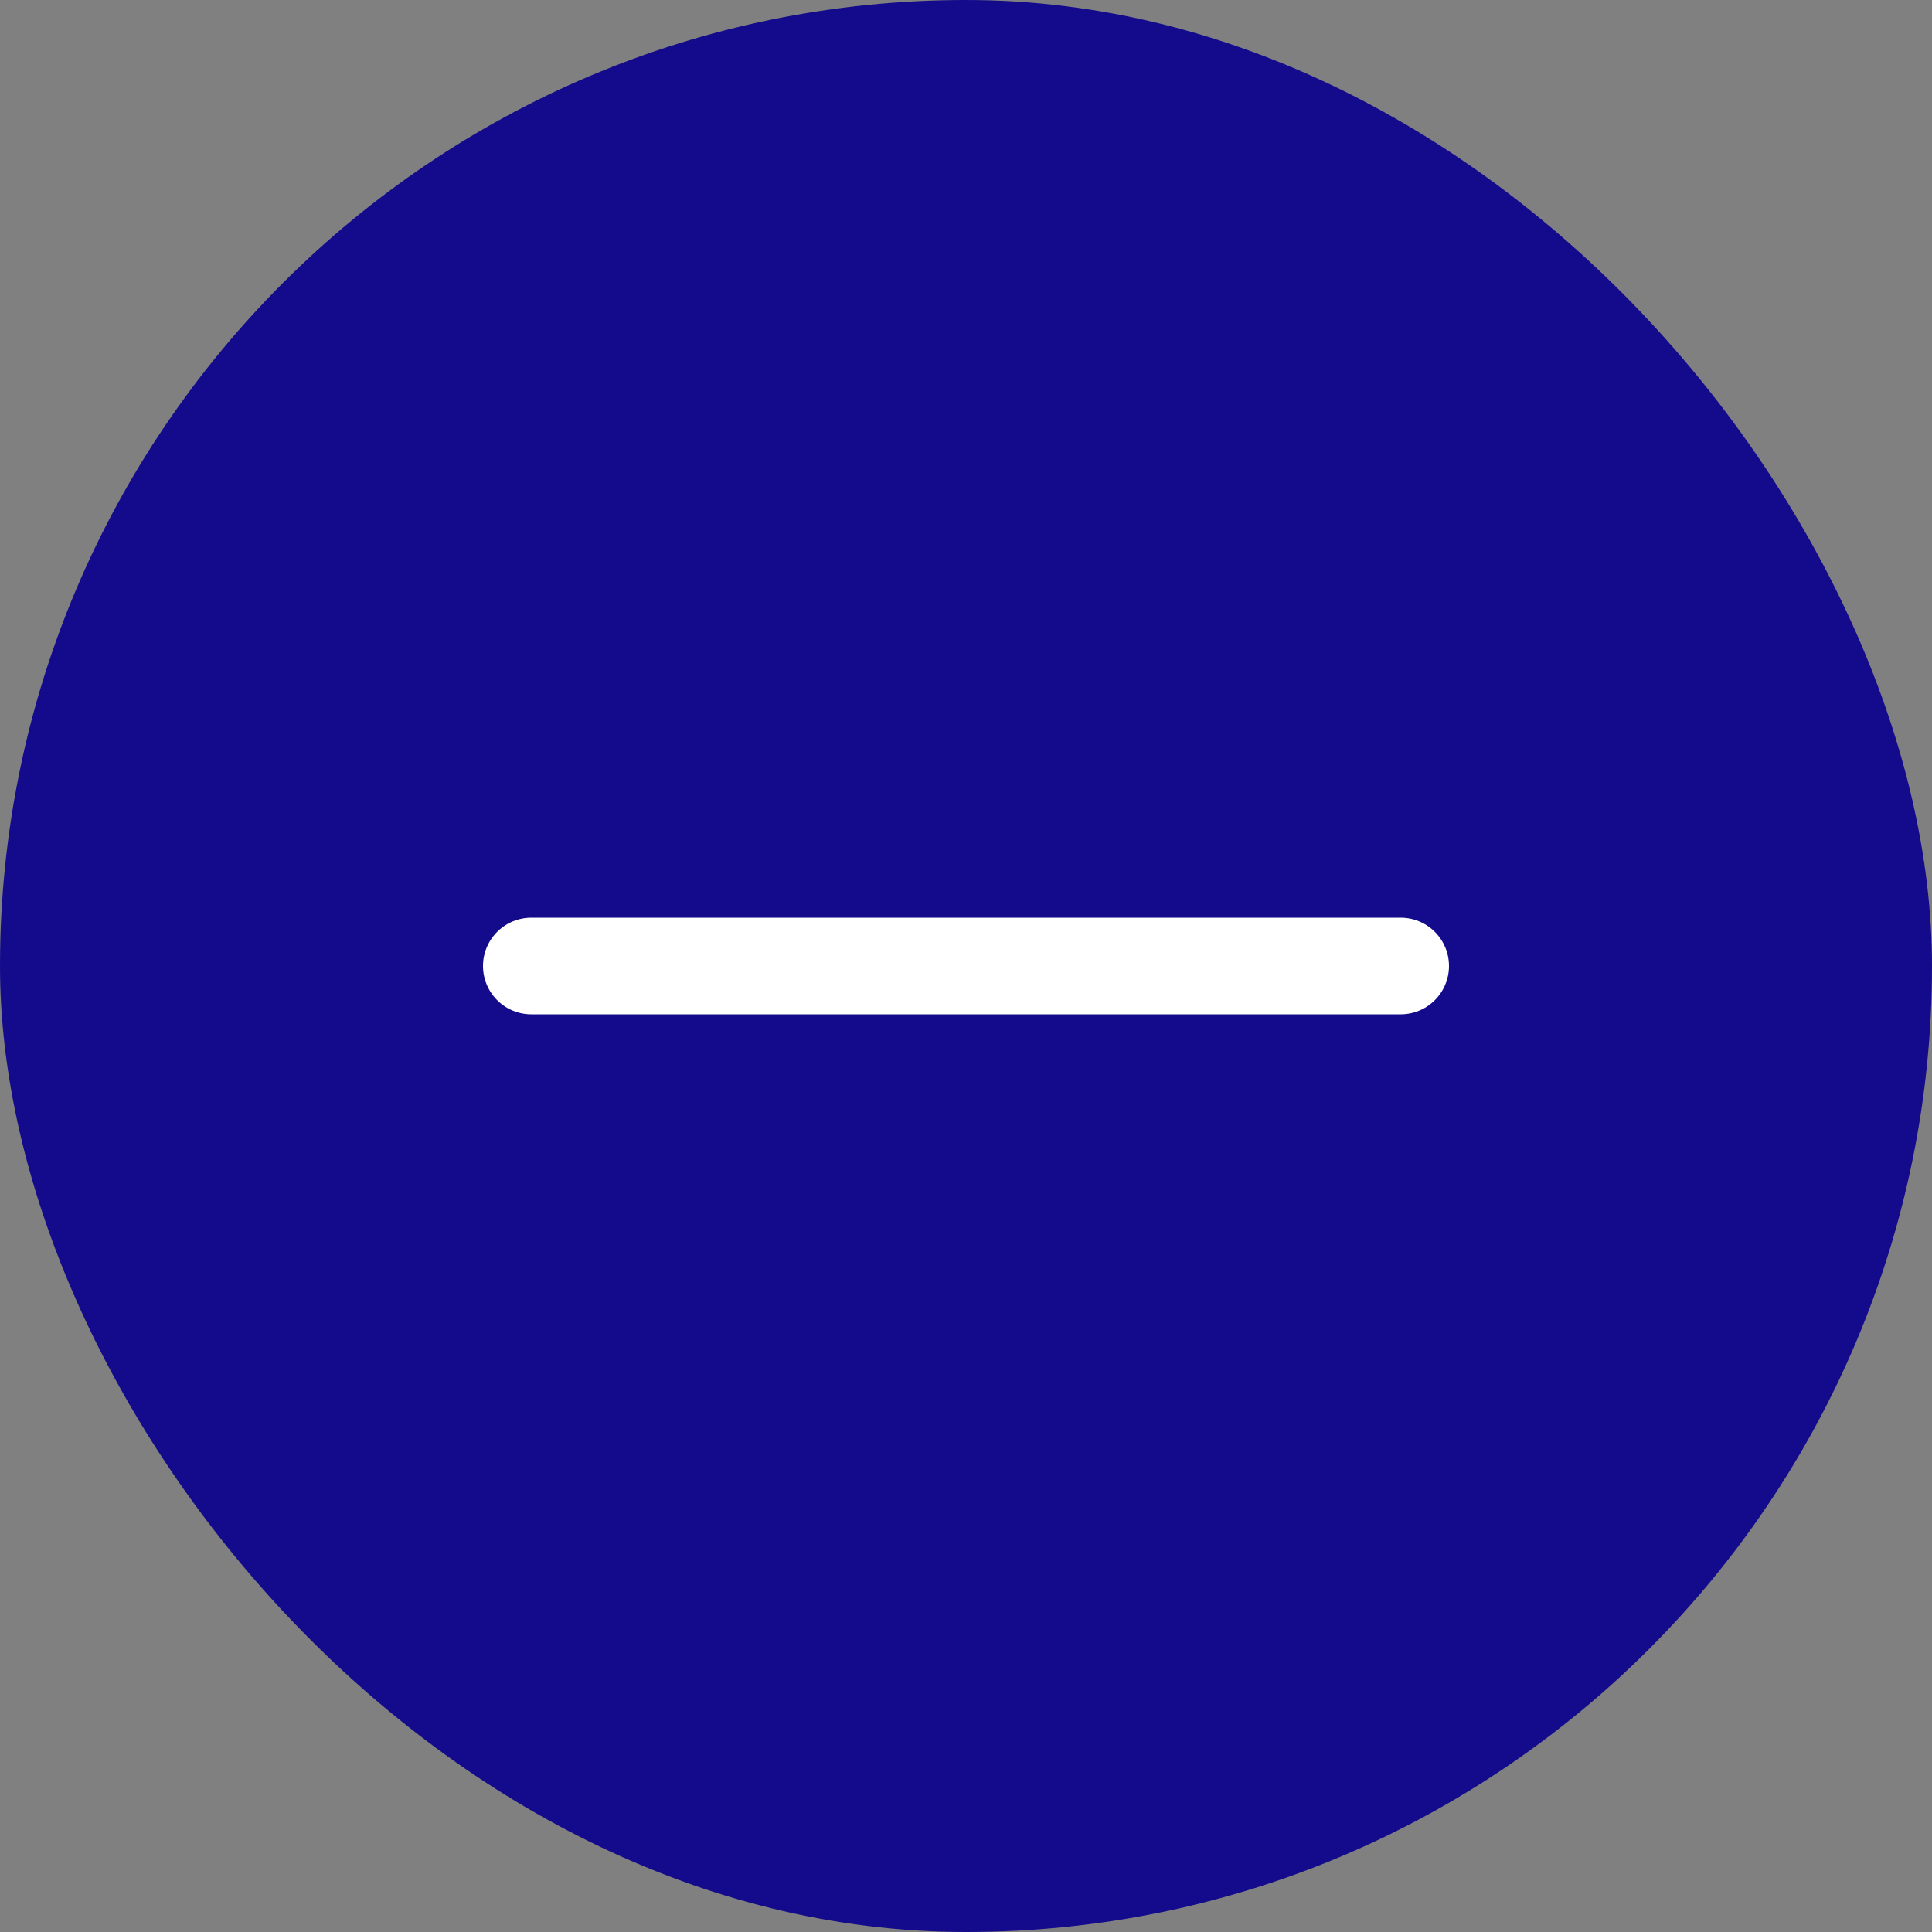
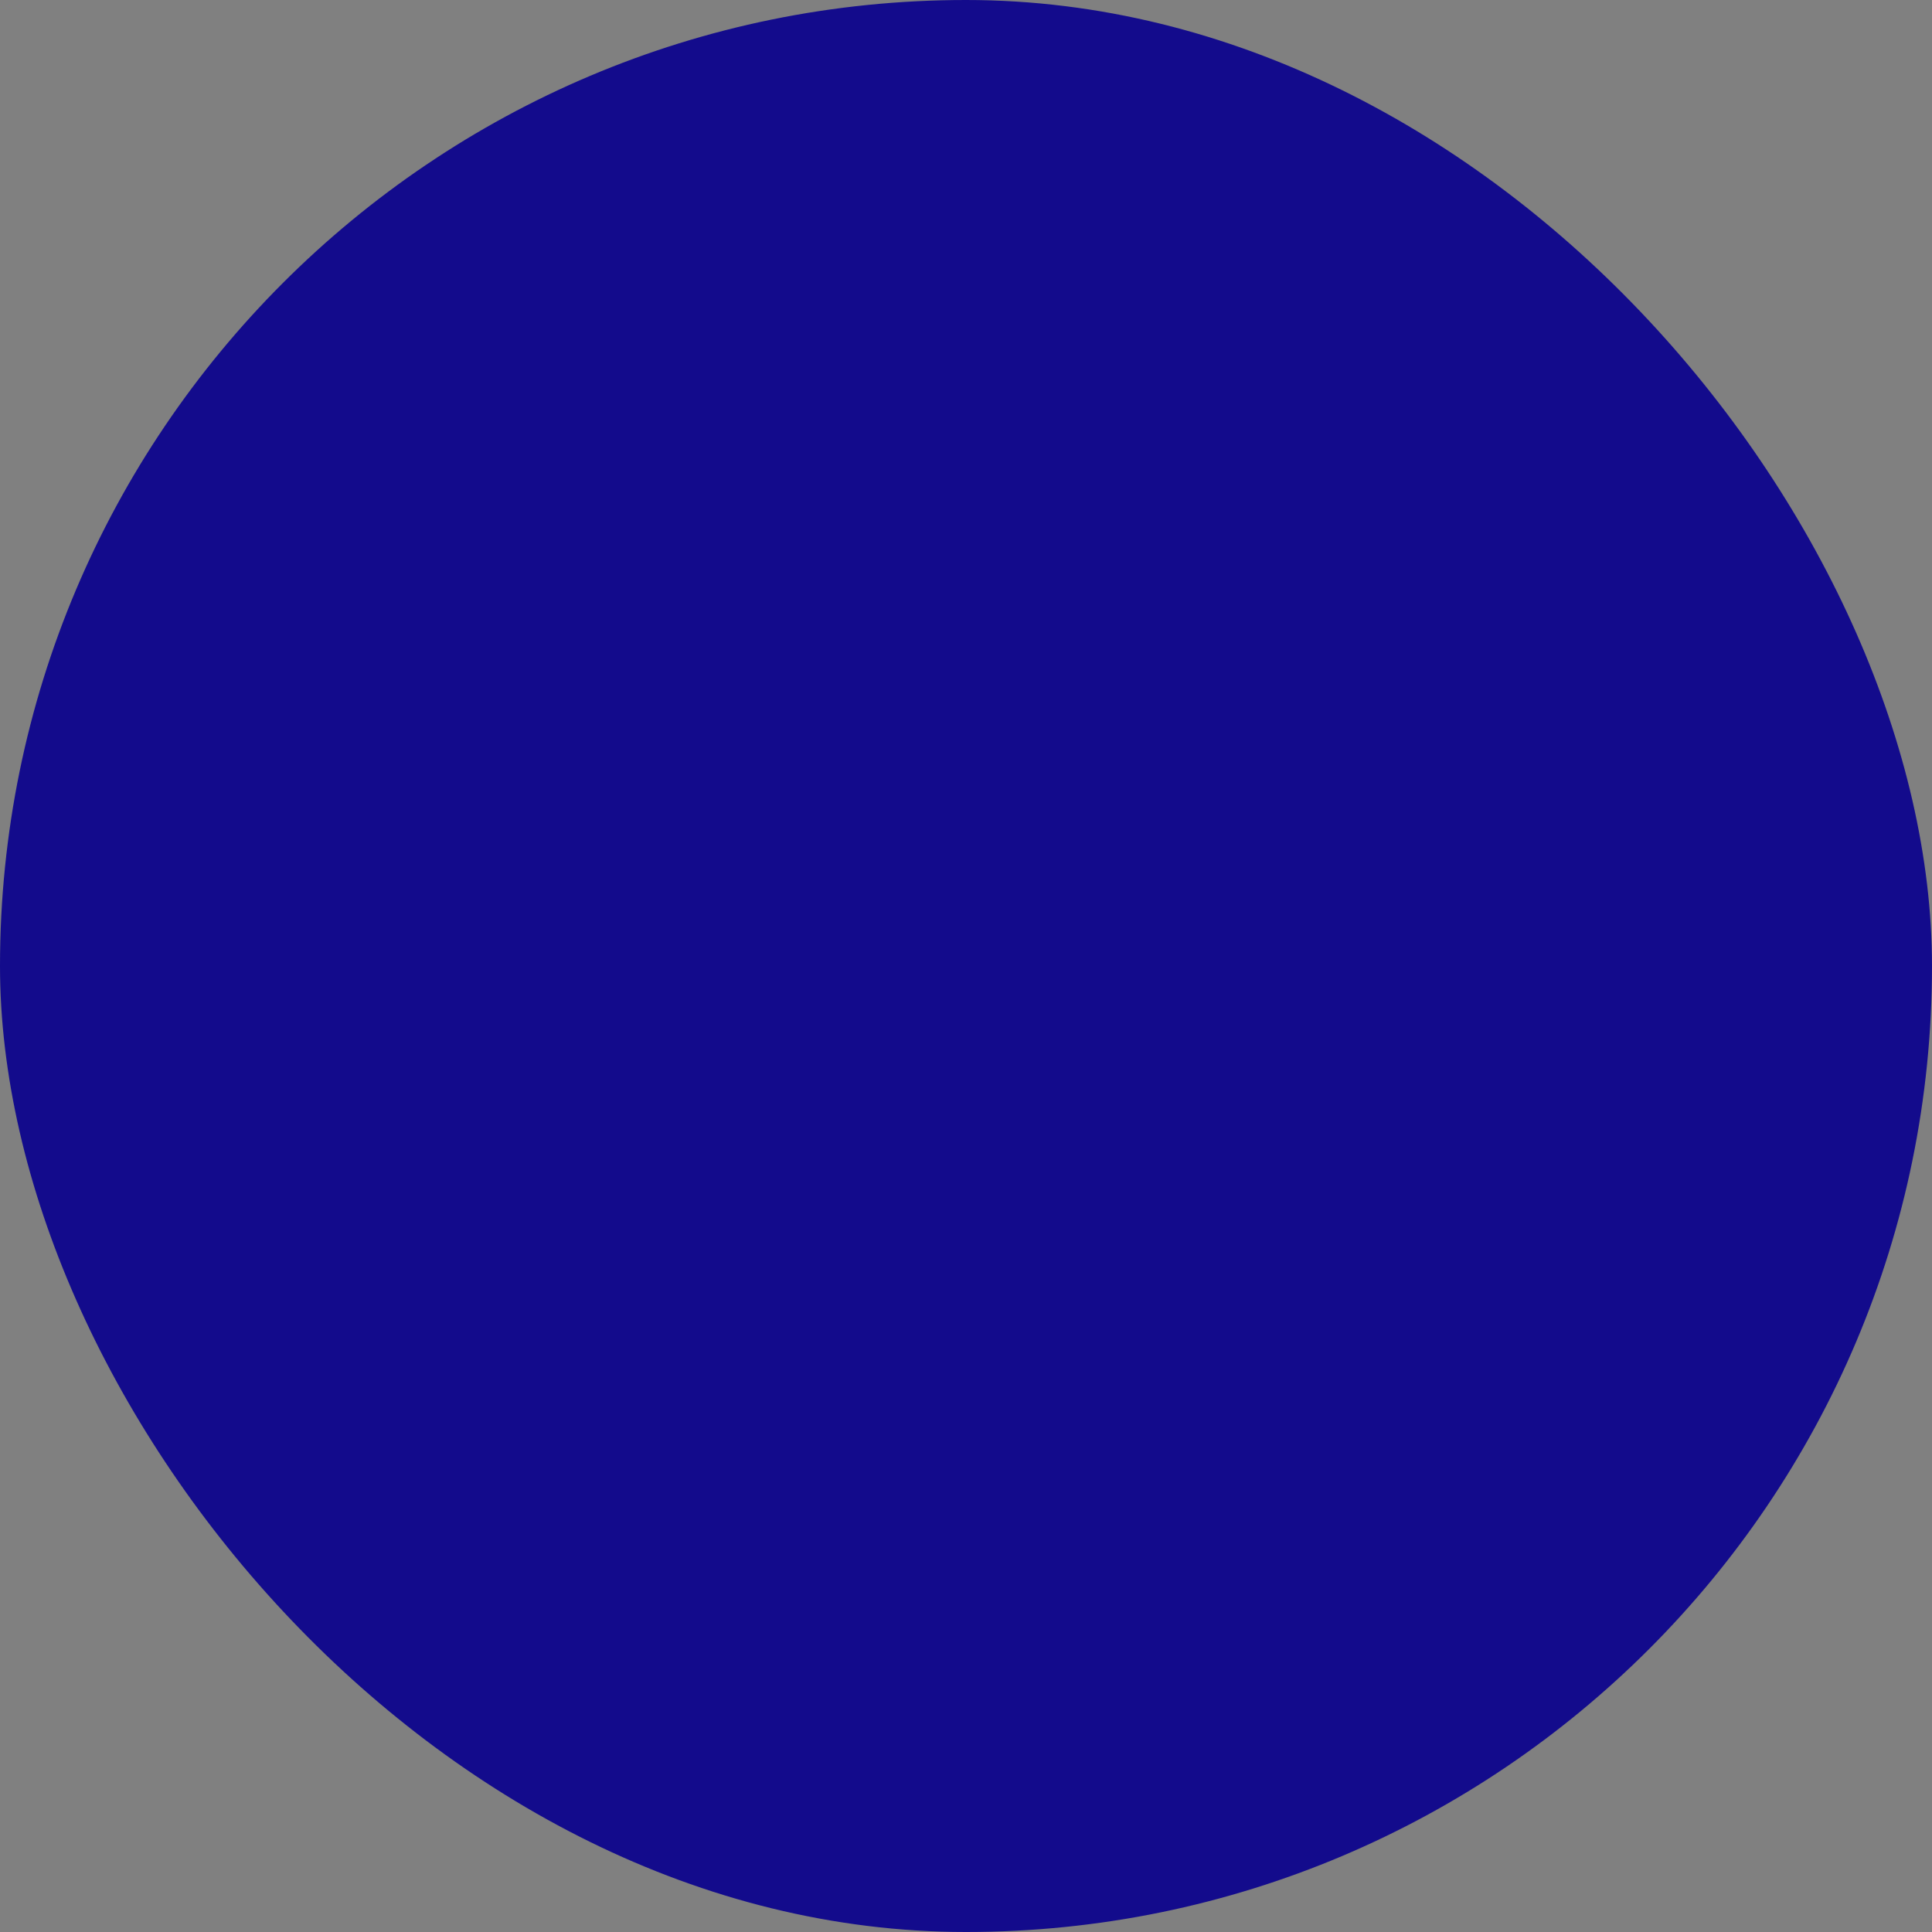
<svg xmlns="http://www.w3.org/2000/svg" width="40" height="40" viewBox="0 0 40 40" fill="none">
  <rect x="0" y="0" width="40" height="40" fill="#808080" stroke="none" />
  <rect width="40" height="40" rx="20" fill="#130B8C" />
-   <path d="M11 20H29" stroke="white" stroke-width="2" stroke-linecap="round" stroke-linejoin="round" />
</svg>